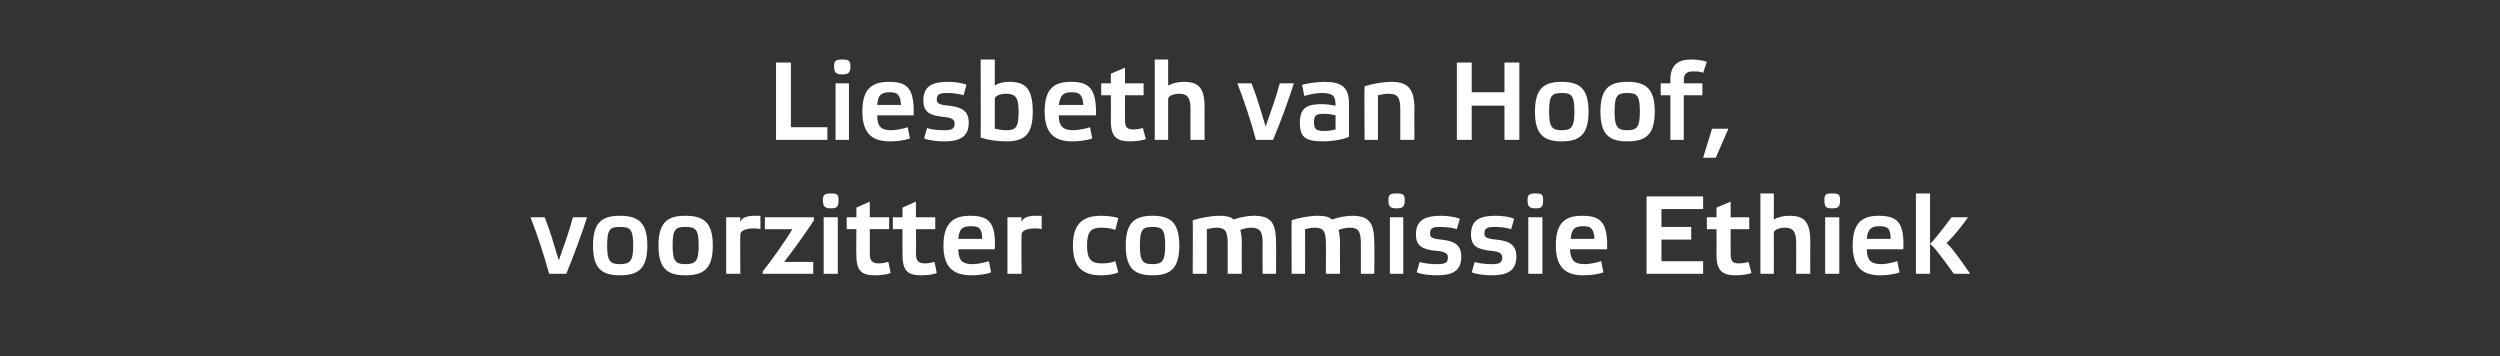
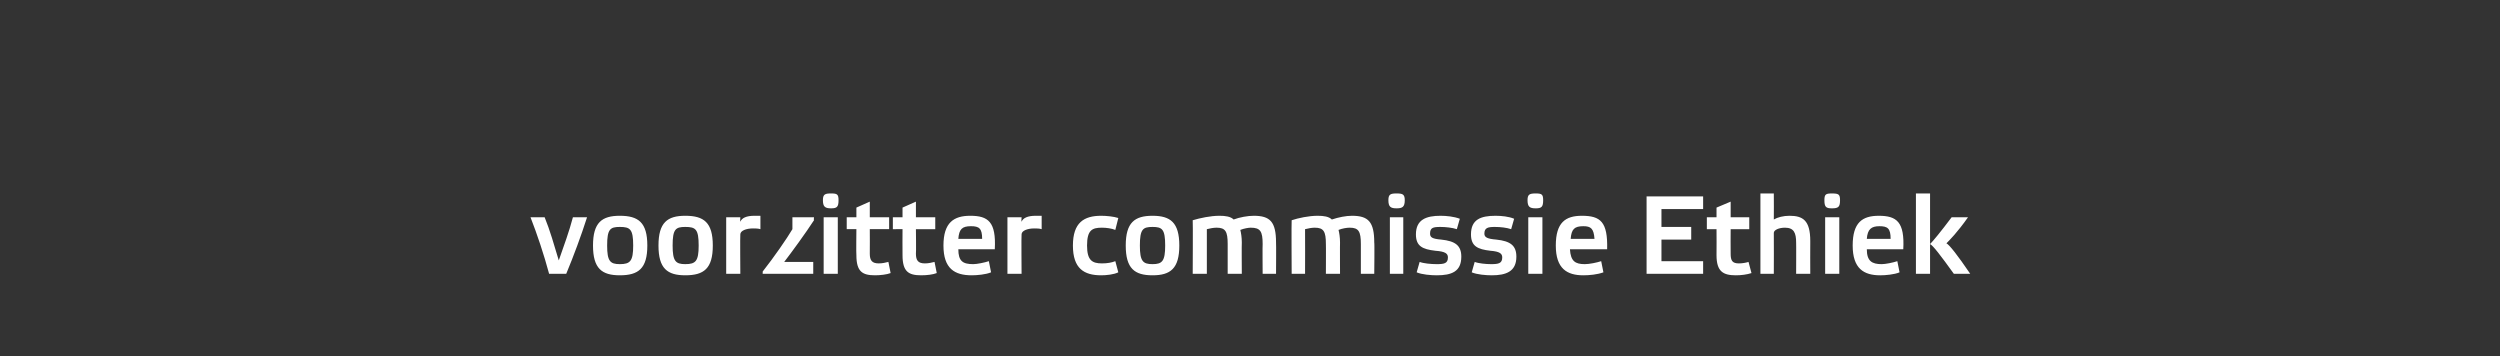
<svg xmlns="http://www.w3.org/2000/svg" version="1.1" width="336px" height="47.9px" viewBox="0 0 336 47.9">
  <rect x="0" y="0" width="336" height="47.9" fill="#333333" stroke="none" />
  <desc>Liesbeth van Hoof, voorzitter commissie Ethiek</desc>
  <defs />
  <g id="Polygon26990">
-     <path d="m77 29.2h1.9c-.8 2.5-1.8 5.2-2.8 7.6h-2.3c-.7-2.6-1.6-5.3-2.5-7.6h1.9c.7 1.7 1.3 3.8 1.9 5.8c.7-2 1.4-3.9 1.9-5.8zm2.7 3.8c0-3.1 1.2-4 3.6-4c2.5 0 3.7.9 3.7 4c0 3.1-1.2 4-3.7 4c-2.4 0-3.6-.9-3.6-4zm1.9 0c0 2.1.4 2.5 1.7 2.5c1.4 0 1.8-.4 1.8-2.5c0-2.2-.4-2.5-1.8-2.5c-1.3 0-1.7.3-1.7 2.5zm6.9 0c0-3.1 1.2-4 3.6-4c2.5 0 3.7.9 3.7 4c0 3.1-1.2 4-3.7 4c-2.4 0-3.6-.9-3.6-4zm1.9 0c0 2.1.4 2.5 1.7 2.5c1.4 0 1.8-.4 1.8-2.5c0-2.2-.4-2.5-1.8-2.5c-1.3 0-1.7.3-1.7 2.5zm7.2-3.8h1.9s-.04.56 0 .6c.2-.5.8-.8 1.9-.8h.8v1.8c-.3-.1-.7-.1-1-.1c-.9 0-1.7.3-1.7.8c-.04.03 0 5.3 0 5.3h-1.9v-7.6zm11.8 0s-.04.37 0 .4c-1.1 1.7-3 4.3-4 5.6h3.9v1.6h-6.8s.02-.35 0-.3c1.5-1.9 3.3-4.5 4-5.7c.01.01-3.7 0-3.7 0v-1.6h6.6zm3.2 7.6h-1.9v-7.6h1.9v7.6zm.1-9.9c0 .9-.2 1.1-1 1.1c-.8 0-1.1-.2-1.1-1.1c0-.8.3-.9 1.1-.9c.8 0 1 .1 1 .9zm4.2 3.9s.02 3.3 0 3.3c0 .9.3 1.3 1.2 1.3c.5 0 .9-.1 1.3-.2l.3 1.5c-.5.2-1.4.3-2.1.3c-1.7 0-2.5-.5-2.5-2.7c-.04-.04 0-3.5 0-3.5h-1.3v-1.6h1.3v-1.3l1.8-.8v2.1h2.6v1.6h-2.6zm6.2 0s.04 3.3 0 3.3c0 .9.3 1.3 1.2 1.3c.5 0 .9-.1 1.3-.2l.3 1.5c-.5.2-1.3.3-2.1.3c-1.7 0-2.5-.5-2.5-2.7c-.02-.04 0-3.5 0-3.5H120v-1.6h1.3v-1.3l1.8-.8v2.1h2.6v1.6h-2.6zm10.1 5.8c-.7.3-1.9.4-2.6.4c-2.3 0-3.8-.9-3.8-4c0-3.1 1.4-4 3.6-4c2.4 0 3.5.8 3.3 4.5h-4.9c0 1.6.6 2 2 2c.5 0 1.5-.2 2.1-.4l.3 1.5zm-4.4-4.5h3.2c0-1.4-.4-1.7-1.5-1.7c-1.2 0-1.6.4-1.7 1.7zm6.6-2.9h1.9s-.04.56 0 .6c.2-.5.8-.8 1.9-.8h.8v1.8c-.3-.1-.7-.1-1-.1c-.9 0-1.7.3-1.7.8c-.04.03 0 5.3 0 5.3h-1.9v-7.6zm14.9 7.4c-.6.3-1.6.4-2.3.4c-2.3 0-3.8-.9-3.8-4c0-3.1 1.5-4 3.8-4c.7 0 1.7.1 2.3.3l-.4 1.6c-.5-.2-1.2-.3-1.8-.3c-1.3 0-2 .3-2 2.4c0 2 .7 2.4 2 2.4c.7 0 1.3-.1 1.8-.3l.4 1.5zm1-3.6c0-3.1 1.2-4 3.6-4c2.4 0 3.6.9 3.6 4c0 3.1-1.2 4-3.6 4c-2.4 0-3.6-.9-3.6-4zm1.9 0c0 2.1.4 2.5 1.7 2.5c1.3 0 1.7-.4 1.7-2.5c0-2.2-.4-2.5-1.7-2.5c-1.3 0-1.7.3-1.7 2.5zm9 3.8h-1.9s.04-7.17 0-7.2c1-.3 2.4-.6 3.6-.6c.8 0 1.5.1 1.9.5c.8-.3 1.9-.5 2.7-.5c2.2 0 3 .8 3 3.6c.03-.03 0 4.2 0 4.2h-1.8s-.03-4.04 0-4c0-1.7-.3-2.2-1.6-2.2c-.3 0-.9.1-1.4.3c.1.4.2 1 .2 1.7c-.03-.03 0 4.2 0 4.2H165v-4c0-1.7-.3-2.2-1.5-2.2c-.4 0-.9.1-1.3.2v6zm13.2 0h-1.8s-.04-7.17 0-7.2c.9-.3 2.3-.6 3.5-.6c.8 0 1.5.1 1.9.5c.9-.3 1.9-.5 2.7-.5c2.2 0 3 .8 3 3.6c.05-.03 0 4.2 0 4.2h-1.8v-4c0-1.7-.3-2.2-1.5-2.2c-.4 0-1 .1-1.5.3c.1.4.2 1 .2 1.7c-.02-.03 0 4.2 0 4.2h-1.9s.02-4.04 0-4c0-1.7-.3-2.2-1.5-2.2c-.4 0-.9.1-1.3.2c.02.03 0 6 0 6zm13.2 0h-1.8v-7.6h1.8v7.6zm.2-9.9c0 .9-.3 1.1-1.1 1.1c-.8 0-1.1-.2-1.1-1.1c0-.8.3-.9 1.1-.9c.8 0 1.1.1 1.1.9zm7 3.9c-.6-.2-1.5-.3-2.2-.3c-1 0-1.4.1-1.4.9c0 .5.3.7 1.5.8c1.9.2 2.7.8 2.7 2.3c0 2-1.3 2.5-3.3 2.5c-.8 0-2-.1-2.7-.4l.4-1.4c.5.2 1.5.3 2.3.3c1 0 1.5-.1 1.5-.9c0-.5-.3-.8-1.7-.9c-1.7-.2-2.6-.6-2.6-2.2c0-2 1.4-2.5 3.3-2.5c.8 0 1.8.1 2.6.4l-.4 1.4zm7.3 0c-.6-.2-1.4-.3-2.2-.3c-.9 0-1.4.1-1.4.9c0 .5.4.7 1.6.8c1.9.2 2.7.8 2.7 2.3c0 2-1.4 2.5-3.3 2.5c-.8 0-2-.1-2.7-.4l.4-1.4c.5.2 1.5.3 2.2.3c1 0 1.5-.1 1.5-.9c0-.5-.3-.8-1.6-.9c-1.7-.2-2.6-.6-2.6-2.2c0-2 1.3-2.5 3.3-2.5c.8 0 1.8.1 2.5.4l-.4 1.4zm4.2 6h-1.9v-7.6h1.9v7.6zm.1-9.9c0 .9-.2 1.1-1 1.1c-.8 0-1.1-.2-1.1-1.1c0-.8.3-.9 1.1-.9c.8 0 1 .1 1 .9zm8.1 9.7c-.8.3-1.9.4-2.7.4c-2.2 0-3.7-.9-3.7-4c0-3.1 1.3-4 3.5-4c2.5 0 3.5.8 3.4 4.5h-5c.1 1.6.7 2 2 2c.6 0 1.6-.2 2.2-.4l.3 1.5zm-4.4-4.5h3.2c-.1-1.4-.5-1.7-1.5-1.7c-1.2 0-1.6.4-1.7 1.7zm17.8-5.7v1.7h-5.6v2.4h4v1.7h-4v2.9h5.6v1.7h-7.6V26.4h7.6zm3.7 4.4s-.02 3.3 0 3.3c0 .9.2 1.3 1.1 1.3c.5 0 1-.1 1.3-.2l.4 1.5c-.6.2-1.4.3-2.1.3c-1.7 0-2.6-.5-2.6-2.7c.02-.04 0-3.5 0-3.5h-1.3v-1.6h1.3v-1.3l1.9-.8v2.1h2.5v1.6h-2.5zm10.7 1.6c-.02.03 0 4.4 0 4.4h-1.9s.02-4.22 0-4.2c0-1.3-.3-2-1.5-2c-.8 0-1.5.3-1.5.7c.02.02 0 5.5 0 5.5h-1.8V26h1.8s.02 3.49 0 3.5c.5-.3 1.3-.5 2.1-.5c1.8 0 2.8.6 2.8 3.4zm3.9 4.4h-1.9v-7.6h1.9v7.6zm.1-9.9c0 .9-.2 1.1-1.1 1.1c-.8 0-1-.2-1-1.1c0-.8.2-.9 1-.9c.9 0 1.1.1 1.1.9zm8 9.7c-.7.3-1.9.4-2.6.4c-2.2 0-3.7-.9-3.7-4c0-3.1 1.3-4 3.5-4c2.4 0 3.5.8 3.3 4.5h-4.9c0 1.6.7 2 2 2c.5 0 1.5-.2 2.1-.4l.3 1.5zm-4.4-4.5h3.2c0-1.4-.4-1.7-1.5-1.7c-1.1 0-1.6.4-1.7 1.7zm8.5 4.7h-1.9V26h1.9v10.8zm3.2 0c-1.8-2.5-2.8-3.8-3.2-4c.4-.4 1.4-1.6 2.9-3.6h2.2c-1.4 2-2.5 3.1-2.9 3.5c.4.2 1.5 1.6 3.2 4.1h-2.2z" stroke="none" fill="#ffffff" />
+     <path d="m77 29.2h1.9c-.8 2.5-1.8 5.2-2.8 7.6h-2.3c-.7-2.6-1.6-5.3-2.5-7.6h1.9c.7 1.7 1.3 3.8 1.9 5.8c.7-2 1.4-3.9 1.9-5.8zm2.7 3.8c0-3.1 1.2-4 3.6-4c2.5 0 3.7.9 3.7 4c0 3.1-1.2 4-3.7 4c-2.4 0-3.6-.9-3.6-4zm1.9 0c0 2.1.4 2.5 1.7 2.5c1.4 0 1.8-.4 1.8-2.5c0-2.2-.4-2.5-1.8-2.5c-1.3 0-1.7.3-1.7 2.5zm6.9 0c0-3.1 1.2-4 3.6-4c2.5 0 3.7.9 3.7 4c0 3.1-1.2 4-3.7 4c-2.4 0-3.6-.9-3.6-4zm1.9 0c0 2.1.4 2.5 1.7 2.5c1.4 0 1.8-.4 1.8-2.5c0-2.2-.4-2.5-1.8-2.5c-1.3 0-1.7.3-1.7 2.5zm7.2-3.8h1.9s-.04.56 0 .6c.2-.5.8-.8 1.9-.8h.8v1.8c-.3-.1-.7-.1-1-.1c-.9 0-1.7.3-1.7.8c-.04.03 0 5.3 0 5.3h-1.9v-7.6zm11.8 0s-.04.37 0 .4c-1.1 1.7-3 4.3-4 5.6h3.9v1.6h-6.8s.02-.35 0-.3c1.5-1.9 3.3-4.5 4-5.7v-1.6h6.6zm3.2 7.6h-1.9v-7.6h1.9v7.6zm.1-9.9c0 .9-.2 1.1-1 1.1c-.8 0-1.1-.2-1.1-1.1c0-.8.3-.9 1.1-.9c.8 0 1 .1 1 .9zm4.2 3.9s.02 3.3 0 3.3c0 .9.3 1.3 1.2 1.3c.5 0 .9-.1 1.3-.2l.3 1.5c-.5.2-1.4.3-2.1.3c-1.7 0-2.5-.5-2.5-2.7c-.04-.04 0-3.5 0-3.5h-1.3v-1.6h1.3v-1.3l1.8-.8v2.1h2.6v1.6h-2.6zm6.2 0s.04 3.3 0 3.3c0 .9.3 1.3 1.2 1.3c.5 0 .9-.1 1.3-.2l.3 1.5c-.5.2-1.3.3-2.1.3c-1.7 0-2.5-.5-2.5-2.7c-.02-.04 0-3.5 0-3.5H120v-1.6h1.3v-1.3l1.8-.8v2.1h2.6v1.6h-2.6zm10.1 5.8c-.7.3-1.9.4-2.6.4c-2.3 0-3.8-.9-3.8-4c0-3.1 1.4-4 3.6-4c2.4 0 3.5.8 3.3 4.5h-4.9c0 1.6.6 2 2 2c.5 0 1.5-.2 2.1-.4l.3 1.5zm-4.4-4.5h3.2c0-1.4-.4-1.7-1.5-1.7c-1.2 0-1.6.4-1.7 1.7zm6.6-2.9h1.9s-.04.56 0 .6c.2-.5.8-.8 1.9-.8h.8v1.8c-.3-.1-.7-.1-1-.1c-.9 0-1.7.3-1.7.8c-.04.03 0 5.3 0 5.3h-1.9v-7.6zm14.9 7.4c-.6.3-1.6.4-2.3.4c-2.3 0-3.8-.9-3.8-4c0-3.1 1.5-4 3.8-4c.7 0 1.7.1 2.3.3l-.4 1.6c-.5-.2-1.2-.3-1.8-.3c-1.3 0-2 .3-2 2.4c0 2 .7 2.4 2 2.4c.7 0 1.3-.1 1.8-.3l.4 1.5zm1-3.6c0-3.1 1.2-4 3.6-4c2.4 0 3.6.9 3.6 4c0 3.1-1.2 4-3.6 4c-2.4 0-3.6-.9-3.6-4zm1.9 0c0 2.1.4 2.5 1.7 2.5c1.3 0 1.7-.4 1.7-2.5c0-2.2-.4-2.5-1.7-2.5c-1.3 0-1.7.3-1.7 2.5zm9 3.8h-1.9s.04-7.17 0-7.2c1-.3 2.4-.6 3.6-.6c.8 0 1.5.1 1.9.5c.8-.3 1.9-.5 2.7-.5c2.2 0 3 .8 3 3.6c.03-.03 0 4.2 0 4.2h-1.8s-.03-4.04 0-4c0-1.7-.3-2.2-1.6-2.2c-.3 0-.9.1-1.4.3c.1.4.2 1 .2 1.7c-.03-.03 0 4.2 0 4.2H165v-4c0-1.7-.3-2.2-1.5-2.2c-.4 0-.9.1-1.3.2v6zm13.2 0h-1.8s-.04-7.17 0-7.2c.9-.3 2.3-.6 3.5-.6c.8 0 1.5.1 1.9.5c.9-.3 1.9-.5 2.7-.5c2.2 0 3 .8 3 3.6c.05-.03 0 4.2 0 4.2h-1.8v-4c0-1.7-.3-2.2-1.5-2.2c-.4 0-1 .1-1.5.3c.1.4.2 1 .2 1.7c-.02-.03 0 4.2 0 4.2h-1.9s.02-4.04 0-4c0-1.7-.3-2.2-1.5-2.2c-.4 0-.9.1-1.3.2c.02.03 0 6 0 6zm13.2 0h-1.8v-7.6h1.8v7.6zm.2-9.9c0 .9-.3 1.1-1.1 1.1c-.8 0-1.1-.2-1.1-1.1c0-.8.3-.9 1.1-.9c.8 0 1.1.1 1.1.9zm7 3.9c-.6-.2-1.5-.3-2.2-.3c-1 0-1.4.1-1.4.9c0 .5.3.7 1.5.8c1.9.2 2.7.8 2.7 2.3c0 2-1.3 2.5-3.3 2.5c-.8 0-2-.1-2.7-.4l.4-1.4c.5.2 1.5.3 2.3.3c1 0 1.5-.1 1.5-.9c0-.5-.3-.8-1.7-.9c-1.7-.2-2.6-.6-2.6-2.2c0-2 1.4-2.5 3.3-2.5c.8 0 1.8.1 2.6.4l-.4 1.4zm7.3 0c-.6-.2-1.4-.3-2.2-.3c-.9 0-1.4.1-1.4.9c0 .5.4.7 1.6.8c1.9.2 2.7.8 2.7 2.3c0 2-1.4 2.5-3.3 2.5c-.8 0-2-.1-2.7-.4l.4-1.4c.5.2 1.5.3 2.2.3c1 0 1.5-.1 1.5-.9c0-.5-.3-.8-1.6-.9c-1.7-.2-2.6-.6-2.6-2.2c0-2 1.3-2.5 3.3-2.5c.8 0 1.8.1 2.5.4l-.4 1.4zm4.2 6h-1.9v-7.6h1.9v7.6zm.1-9.9c0 .9-.2 1.1-1 1.1c-.8 0-1.1-.2-1.1-1.1c0-.8.3-.9 1.1-.9c.8 0 1 .1 1 .9zm8.1 9.7c-.8.3-1.9.4-2.7.4c-2.2 0-3.7-.9-3.7-4c0-3.1 1.3-4 3.5-4c2.5 0 3.5.8 3.4 4.5h-5c.1 1.6.7 2 2 2c.6 0 1.6-.2 2.2-.4l.3 1.5zm-4.4-4.5h3.2c-.1-1.4-.5-1.7-1.5-1.7c-1.2 0-1.6.4-1.7 1.7zm17.8-5.7v1.7h-5.6v2.4h4v1.7h-4v2.9h5.6v1.7h-7.6V26.4h7.6zm3.7 4.4s-.02 3.3 0 3.3c0 .9.2 1.3 1.1 1.3c.5 0 1-.1 1.3-.2l.4 1.5c-.6.2-1.4.3-2.1.3c-1.7 0-2.6-.5-2.6-2.7c.02-.04 0-3.5 0-3.5h-1.3v-1.6h1.3v-1.3l1.9-.8v2.1h2.5v1.6h-2.5zm10.7 1.6c-.02.03 0 4.4 0 4.4h-1.9s.02-4.22 0-4.2c0-1.3-.3-2-1.5-2c-.8 0-1.5.3-1.5.7c.02.02 0 5.5 0 5.5h-1.8V26h1.8s.02 3.49 0 3.5c.5-.3 1.3-.5 2.1-.5c1.8 0 2.8.6 2.8 3.4zm3.9 4.4h-1.9v-7.6h1.9v7.6zm.1-9.9c0 .9-.2 1.1-1.1 1.1c-.8 0-1-.2-1-1.1c0-.8.2-.9 1-.9c.9 0 1.1.1 1.1.9zm8 9.7c-.7.3-1.9.4-2.6.4c-2.2 0-3.7-.9-3.7-4c0-3.1 1.3-4 3.5-4c2.4 0 3.5.8 3.3 4.5h-4.9c0 1.6.7 2 2 2c.5 0 1.5-.2 2.1-.4l.3 1.5zm-4.4-4.5h3.2c0-1.4-.4-1.7-1.5-1.7c-1.1 0-1.6.4-1.7 1.7zm8.5 4.7h-1.9V26h1.9v10.8zm3.2 0c-1.8-2.5-2.8-3.8-3.2-4c.4-.4 1.4-1.6 2.9-3.6h2.2c-1.4 2-2.5 3.1-2.9 3.5c.4.2 1.5 1.6 3.2 4.1h-2.2z" stroke="none" fill="#ffffff" />
  </g>
  <g id="Polygon26989">
-     <path d="m106.3 8.4v8.7h4.9v1.7h-6.9V8.4h2zm7.8 10.4h-1.8v-7.6h1.8v7.6zm.2-9.9c0 .9-.3 1.1-1.1 1.1c-.8 0-1.1-.2-1.1-1.1c0-.8.3-.9 1.1-.9c.8 0 1.1.1 1.1.9zm8 9.7c-.8.3-1.9.4-2.7.4c-2.2 0-3.7-.9-3.7-4c0-3.1 1.3-4 3.6-4c2.4 0 3.4.8 3.3 4.5h-4.9c0 1.6.6 2 1.9 2c.6 0 1.6-.2 2.2-.4l.3 1.5zm-4.4-4.5h3.2c-.1-1.4-.5-1.7-1.5-1.7c-1.2 0-1.6.4-1.7 1.7zm11.6-1.3c-.6-.2-1.4-.3-2.2-.3c-.9 0-1.4.1-1.4.9c0 .5.4.7 1.6.8c1.9.2 2.7.8 2.7 2.3c0 2-1.4 2.5-3.3 2.5c-.8 0-2-.1-2.7-.4l.4-1.4c.5.2 1.5.3 2.2.3c1 0 1.5-.1 1.5-.9c0-.5-.3-.8-1.6-.9c-1.7-.2-2.6-.6-2.6-2.2c0-2 1.3-2.5 3.3-2.5c.8 0 1.8.1 2.5.4l-.4 1.4zm4.2 4.5c.4.1 1 .2 1.5.2c1.3 0 1.7-.3 1.7-2.5c0-1.9-.4-2.4-1.7-2.4c-.8 0-1.5.3-1.5.7v4zM131.8 8h1.9v3.5c.4-.3 1.1-.5 2-.5c2.1 0 3.1.9 3.1 4c0 3.1-1.1 4-3.6 4c-1.1 0-2.5-.2-3.4-.5c.03-.02 0-10.5 0-10.5zm15 10.6c-.8.3-1.9.4-2.7.4c-2.2 0-3.7-.9-3.7-4c0-3.1 1.3-4 3.5-4c2.4 0 3.5.8 3.4 4.5h-5c0 1.6.7 2 2 2c.5 0 1.6-.2 2.2-.4l.3 1.5zm-4.5-4.5h3.3c-.1-1.4-.5-1.7-1.6-1.7c-1.1 0-1.5.4-1.7 1.7zm8.9-1.3s-.02 3.3 0 3.3c0 .9.2 1.3 1.1 1.3c.5 0 1-.1 1.3-.2l.4 1.5c-.6.2-1.4.3-2.1.3c-1.7 0-2.6-.5-2.6-2.7c.02-.04 0-3.5 0-3.5H148v-1.6h1.3V9.9l1.9-.8v2.1h2.5v1.6h-2.5zm10.7 1.6c-.03.03 0 4.4 0 4.4H160v-4.2c0-1.3-.3-2-1.5-2c-.8 0-1.5.3-1.5.7v5.5h-1.8V8h1.8v3.5c.5-.3 1.3-.5 2.1-.5c1.8 0 2.8.6 2.8 3.4zm10.1-3.2h1.9c-.8 2.5-1.8 5.2-2.8 7.6h-2.3c-.7-2.6-1.6-5.3-2.5-7.6h1.9c.7 1.7 1.3 3.8 1.9 5.8c.7-2 1.4-3.9 1.9-5.8zm9.3 7.2c-.9.4-2.4.6-3.4.6c-2.4 0-3.2-.5-3.2-2.5c0-2.2 1.2-2.5 3-2.5c.6 0 1.2.1 1.8.2c0-1.3-.3-1.7-1.9-1.7c-.8 0-1.6.2-2.3.4l-.3-1.5c.8-.2 1.9-.4 3-.4c2.3 0 3.3.7 3.3 2.9v4.5zm-1.8-2.9c-.4-.1-.9-.2-1.5-.2c-1 0-1.4.1-1.4 1.1c0 1 .3 1.2 1.4 1.2c.6 0 1.1-.1 1.5-.2v-1.9zm5.7 3.3h-1.8s-.05-7.17 0-7.2c.9-.3 2.4-.6 3.6-.6c2.1 0 3.1.8 3.1 3.6c-.03-.03 0 4.2 0 4.2h-1.9v-4c0-1.7-.3-2.2-1.6-2.2c-.5 0-.9.1-1.4.2v6zm12.6 0h-2V8.4h2v4h4.4v-4h2v10.4h-2v-4.6h-4.4v4.6zm8.5-3.8c0-3.1 1.2-4 3.6-4c2.4 0 3.6.9 3.6 4c0 3.1-1.2 4-3.6 4c-2.4 0-3.6-.9-3.6-4zm1.9 0c0 2.1.4 2.5 1.7 2.5c1.3 0 1.7-.4 1.7-2.5c0-2.2-.4-2.5-1.7-2.5c-1.3 0-1.7.3-1.7 2.5zm6.9 0c0-3.1 1.2-4 3.6-4c2.5 0 3.7.9 3.7 4c0 3.1-1.2 4-3.7 4c-2.4 0-3.6-.9-3.6-4zm1.9 0c0 2.1.4 2.5 1.7 2.5c1.3 0 1.7-.4 1.7-2.5c0-2.2-.4-2.5-1.7-2.5c-1.3 0-1.7.3-1.7 2.5zm9.3-3.8h2.5v1.6h-2.5v6h-1.8v-6h-1.3v-1.6h1.3s-.02-.52 0-.5c0-2.2 1.3-2.7 2.8-2.7c.7 0 1.5.1 2.1.3l-.5 1.5c-.3-.2-.9-.2-1.3-.2c-.8 0-1.3.2-1.3 1.2c.04-.01 0 .4 0 .4zm4.3 10h-1.7l1.2-3.9h2.2l-1.7 3.9z" stroke="none" fill="#ffffff" />
-   </g>
+     </g>
</svg>